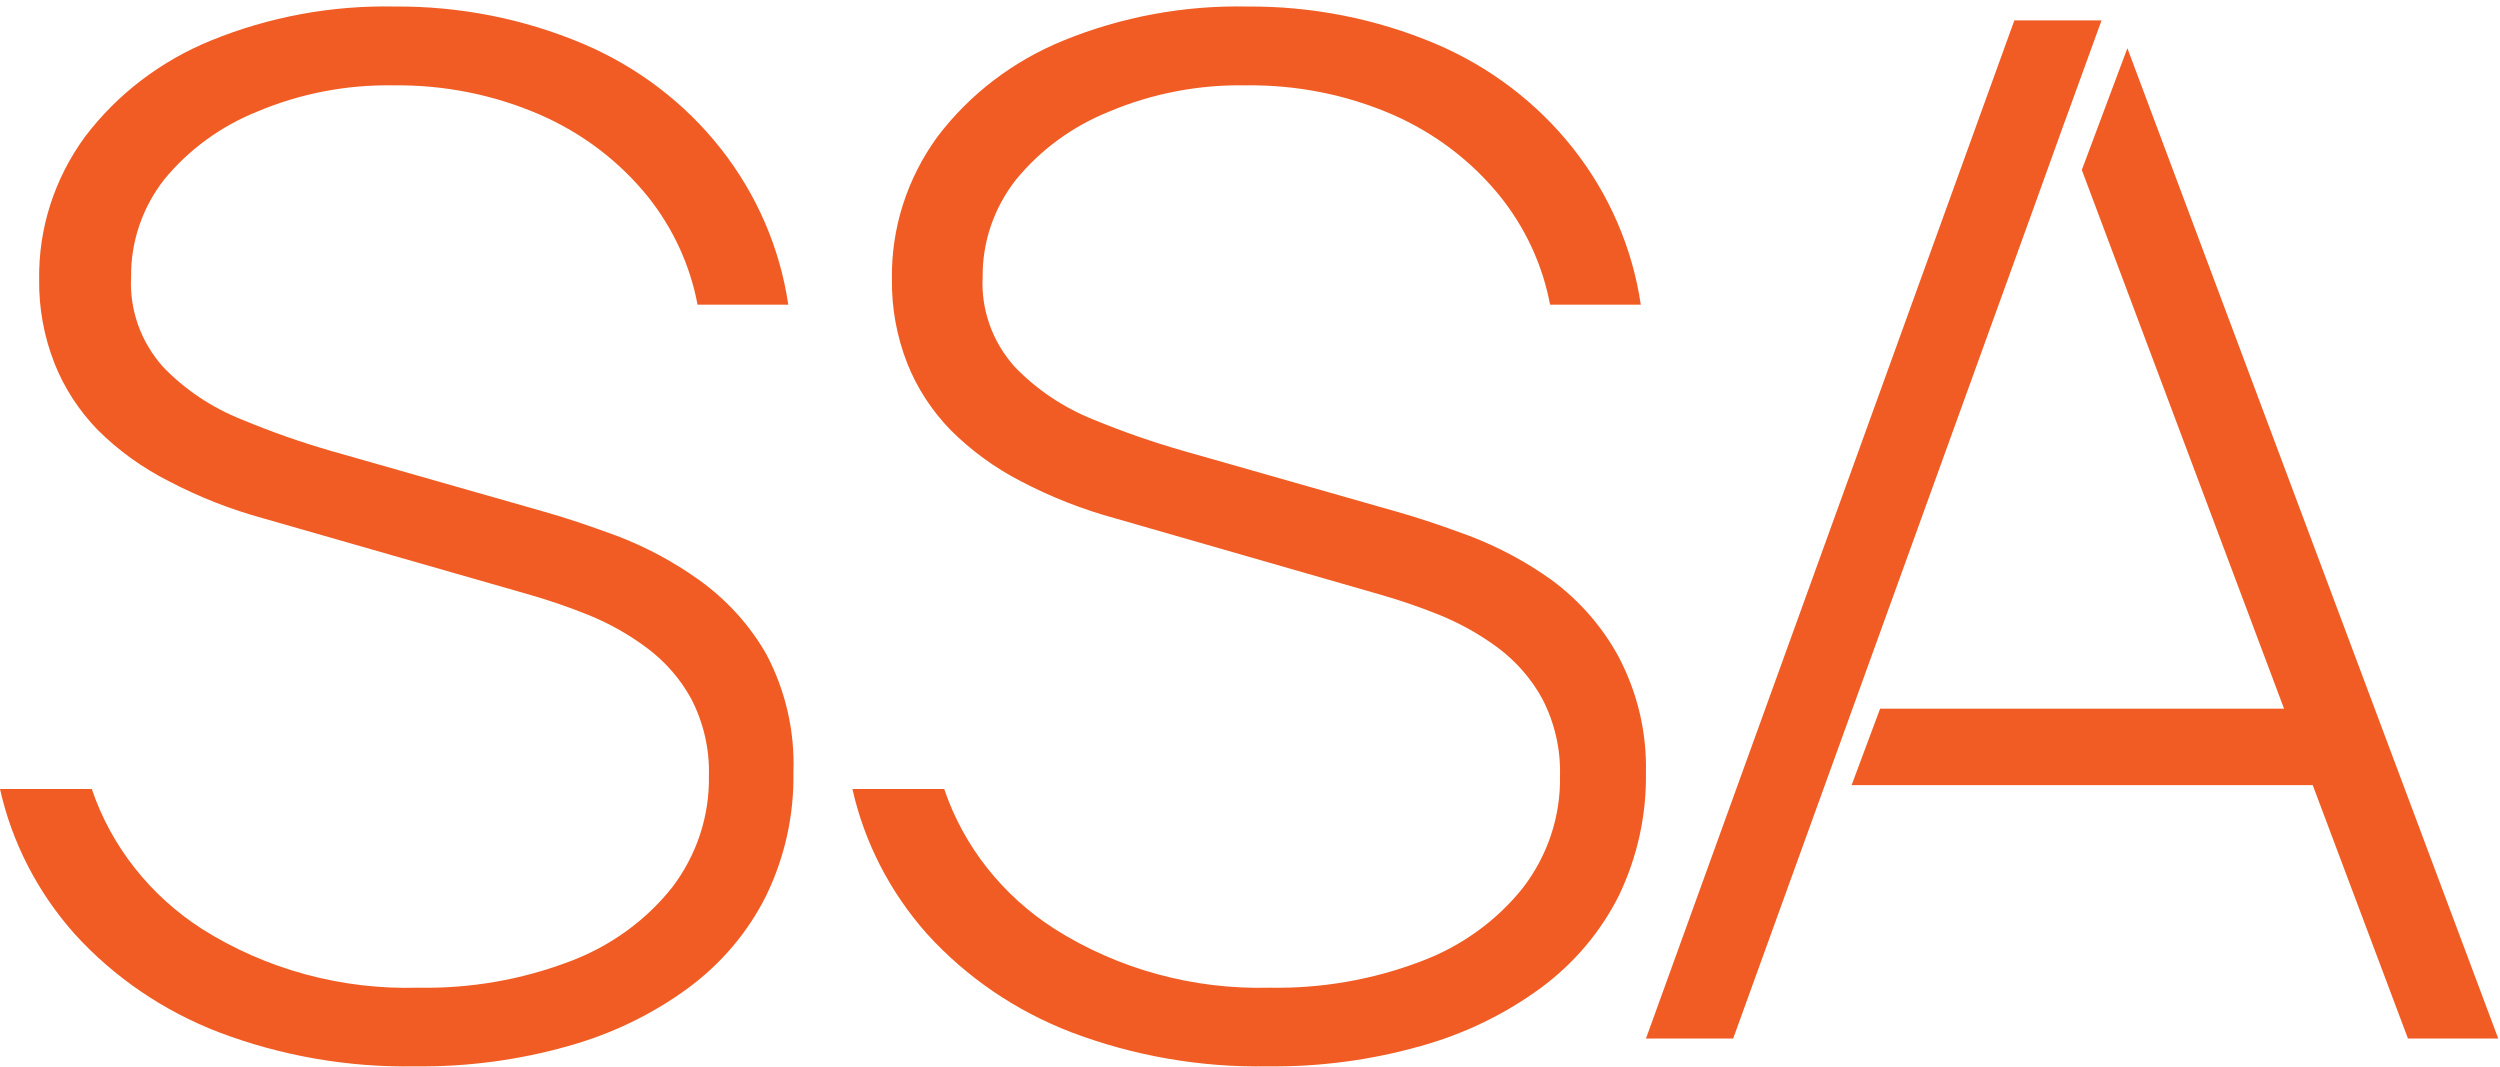
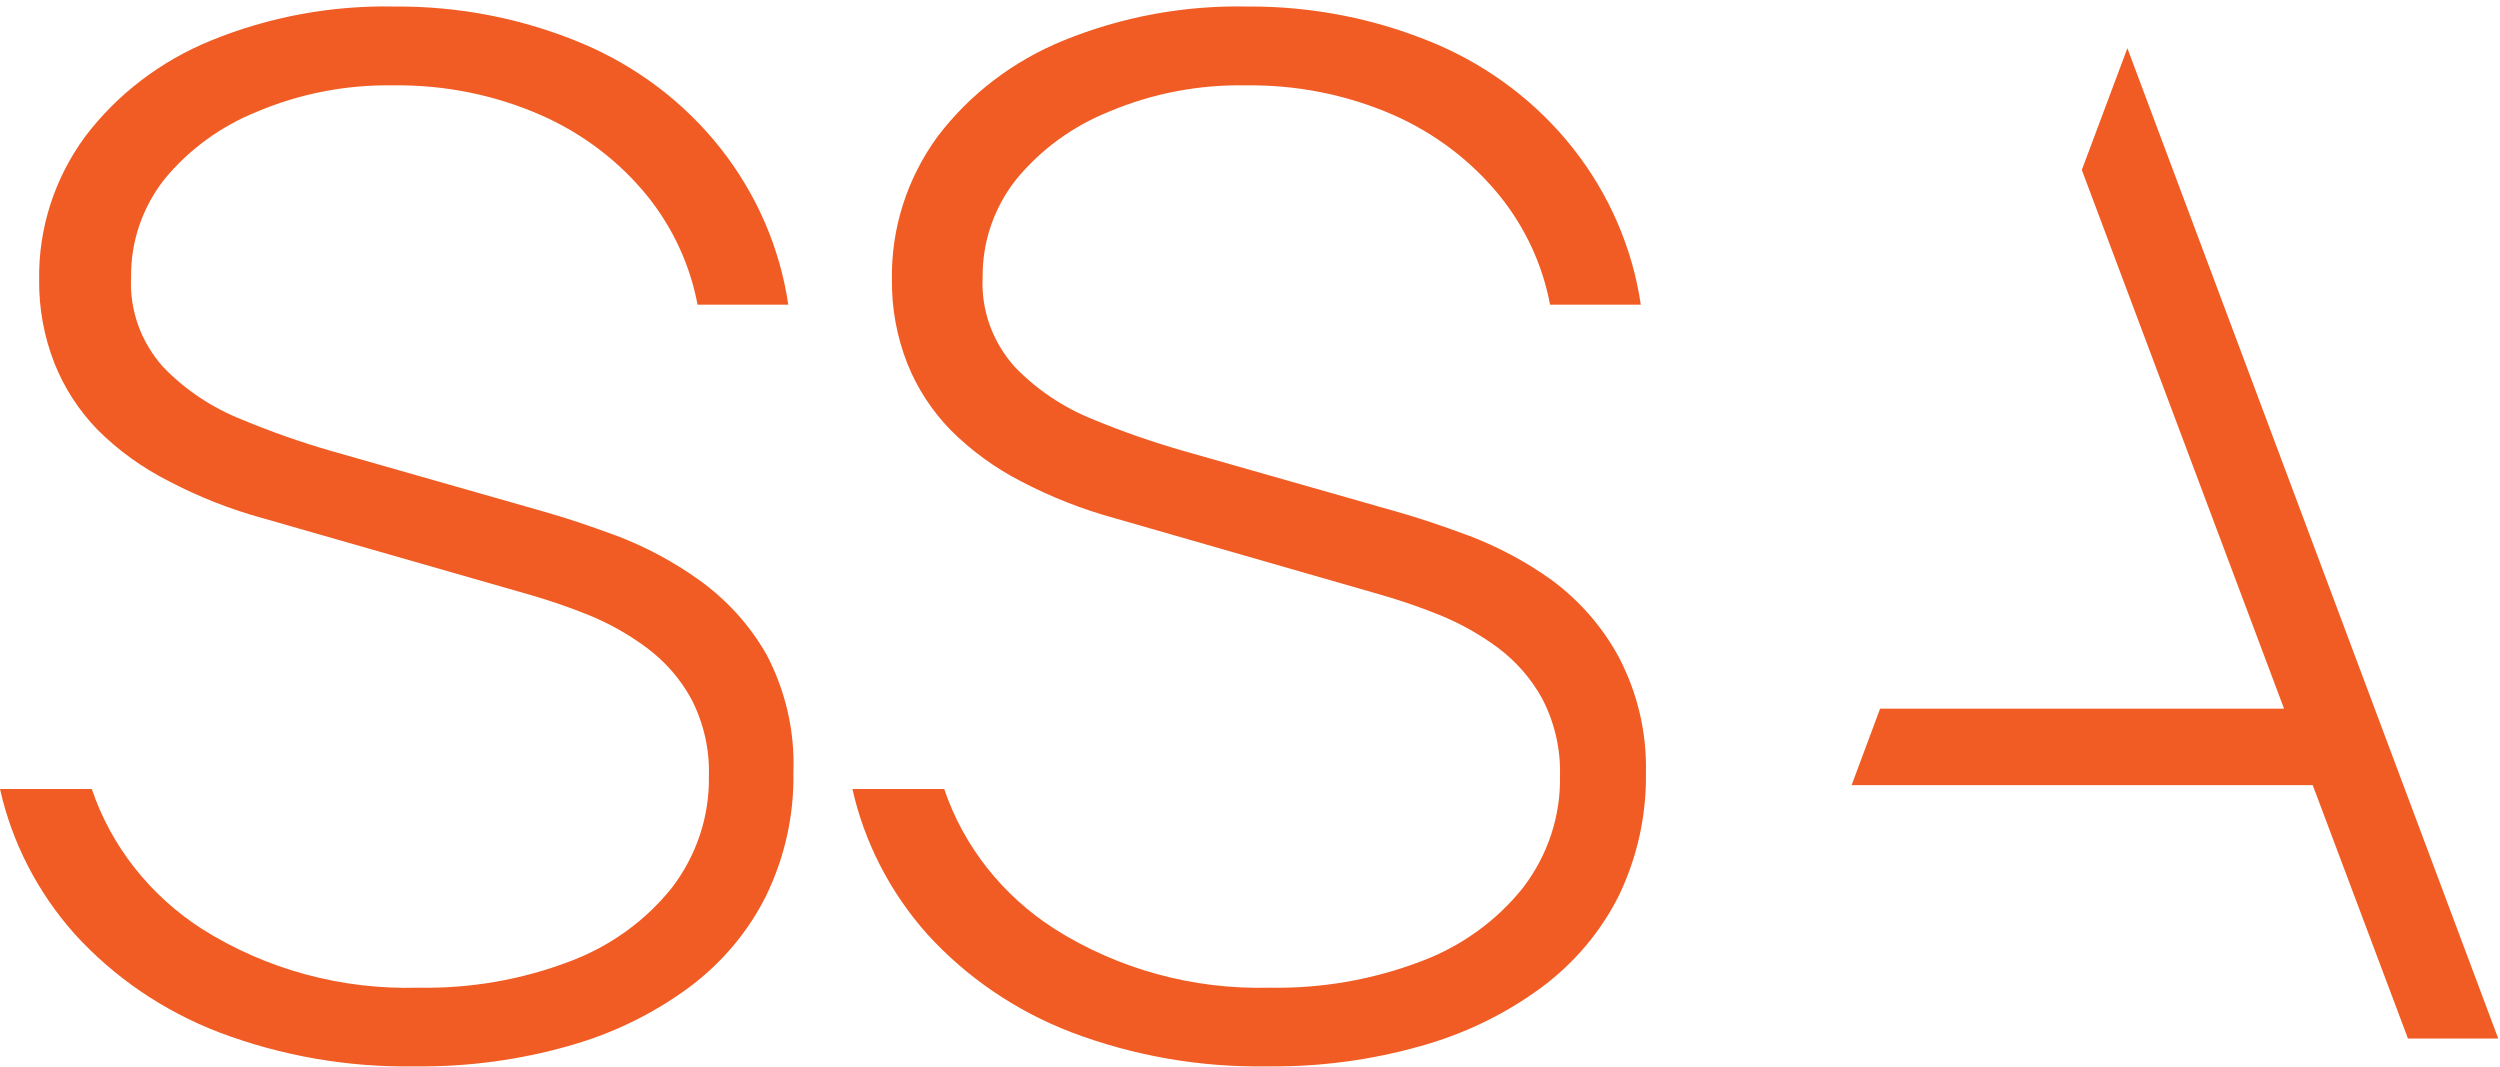
<svg xmlns="http://www.w3.org/2000/svg" width="157" height="67" viewBox="0 0 157 67" fill="none">
  <path d="M43.907 36.426C42.313 35.284 40.57 34.349 38.721 33.646C36.964 32.997 35.45 32.495 34.182 32.138L20.763 28.31C18.87 27.763 17.012 27.109 15.199 26.353C13.319 25.61 11.629 24.482 10.248 23.049C8.841 21.48 8.12 19.449 8.234 17.381C8.207 15.185 8.935 13.043 10.303 11.285C11.842 9.403 13.857 7.93 16.156 7.008C18.851 5.87 21.77 5.309 24.713 5.361C27.871 5.32 31.001 5.944 33.881 7.19C36.556 8.351 38.894 10.125 40.691 12.355C42.277 14.344 43.345 16.668 43.806 19.135H49.426H49.504C48.98 15.573 47.52 12.198 45.261 9.329C43.003 6.461 40.021 4.193 36.596 2.741C32.876 1.174 28.853 0.38 24.791 0.41C20.827 0.328 16.89 1.057 13.241 2.549C10.093 3.833 7.367 5.914 5.352 8.569C3.423 11.194 2.41 14.339 2.459 17.552C2.436 19.344 2.76 21.125 3.416 22.803C4.032 24.36 4.958 25.788 6.142 27.005C7.439 28.295 8.941 29.378 10.593 30.213C12.48 31.205 14.477 31.991 16.546 32.555L33.292 37.357C34.534 37.715 35.756 38.137 36.952 38.619C38.256 39.148 39.483 39.838 40.602 40.672C41.766 41.534 42.723 42.629 43.406 43.88C44.187 45.386 44.569 47.053 44.519 48.735C44.564 51.25 43.751 53.71 42.204 55.739C40.543 57.823 38.319 59.429 35.773 60.38C32.754 61.529 29.528 62.089 26.282 62.027C21.462 62.17 16.714 60.882 12.685 58.338C9.417 56.237 6.979 53.141 5.764 49.548H0C0.75 52.908 2.36 56.036 4.684 58.648C7.155 61.37 10.263 63.489 13.753 64.829C17.679 66.317 21.873 67.044 26.093 66.968C29.334 67.004 32.563 66.575 35.673 65.695C38.401 64.939 40.959 63.703 43.217 62.049C45.3 60.514 46.978 58.528 48.113 56.253C49.288 53.83 49.874 51.183 49.826 48.51C49.923 45.942 49.342 43.393 48.135 41.1C47.091 39.268 45.649 37.674 43.907 36.426Z" fill="#F05C24" />
  <path d="M97.444 36.426C95.85 35.284 94.106 34.349 92.258 33.646C90.499 32.994 88.986 32.491 87.729 32.138L74.297 28.31C72.385 27.763 70.509 27.11 68.677 26.353C66.797 25.604 65.107 24.473 63.725 23.038C62.318 21.469 61.596 19.438 61.711 17.37C61.693 15.176 62.428 13.037 63.803 11.285C65.342 9.403 67.357 7.93 69.656 7.008C72.368 5.863 75.308 5.301 78.269 5.361C81.428 5.32 84.558 5.944 87.439 7.19C90.106 8.354 92.436 10.127 94.228 12.355C95.814 14.344 96.882 16.668 97.344 19.135H102.963H103.041C102.518 15.573 101.057 12.198 98.799 9.329C96.54 6.461 93.557 4.193 90.132 2.741C86.411 1.174 82.388 0.38 78.325 0.41C74.361 0.328 70.423 1.057 66.774 2.549C63.626 3.833 60.899 5.914 58.884 8.569C56.963 11.196 55.958 14.341 56.013 17.552C55.99 19.344 56.314 21.125 56.97 22.803C57.586 24.36 58.512 25.788 59.696 27.005C60.979 28.288 62.462 29.37 64.092 30.213C65.979 31.205 67.976 31.991 70.046 32.555L86.738 37.357C87.981 37.715 89.203 38.137 90.399 38.619C91.706 39.151 92.936 39.841 94.061 40.672C95.219 41.538 96.171 42.632 96.854 43.88C97.635 45.386 98.017 47.053 97.967 48.735C98.017 51.251 97.203 53.712 95.652 55.739C93.993 57.826 91.767 59.432 89.22 60.38C86.201 61.529 82.974 62.089 79.727 62.027C74.941 62.156 70.229 60.868 66.229 58.338C62.955 56.24 60.512 53.144 59.296 49.548H53.531C54.286 52.907 55.896 56.033 58.216 58.648C60.687 61.37 63.795 63.489 67.286 64.829C71.213 66.317 75.407 67.044 79.627 66.968C82.869 67.004 86.099 66.575 89.209 65.695C91.937 64.939 94.496 63.703 96.754 62.049C98.839 60.512 100.519 58.527 101.661 56.253C102.827 53.828 103.409 51.181 103.364 48.51C103.423 45.983 102.83 43.481 101.639 41.228C100.62 39.354 99.188 37.715 97.444 36.426Z" fill="#F05C24" />
  <path d="M156.889 65.219L133.6 3.028L130.738 10.673L143.439 44.506H118.07L116.281 49.306H145.239L151.22 65.219H156.889Z" fill="#F05C24" />
-   <path d="M127.56 13.482L129.687 7.578V7.588L131.977 1.279H126.502L103.367 65.22H108.843L127.56 13.482Z" fill="#F05C24" />
</svg>